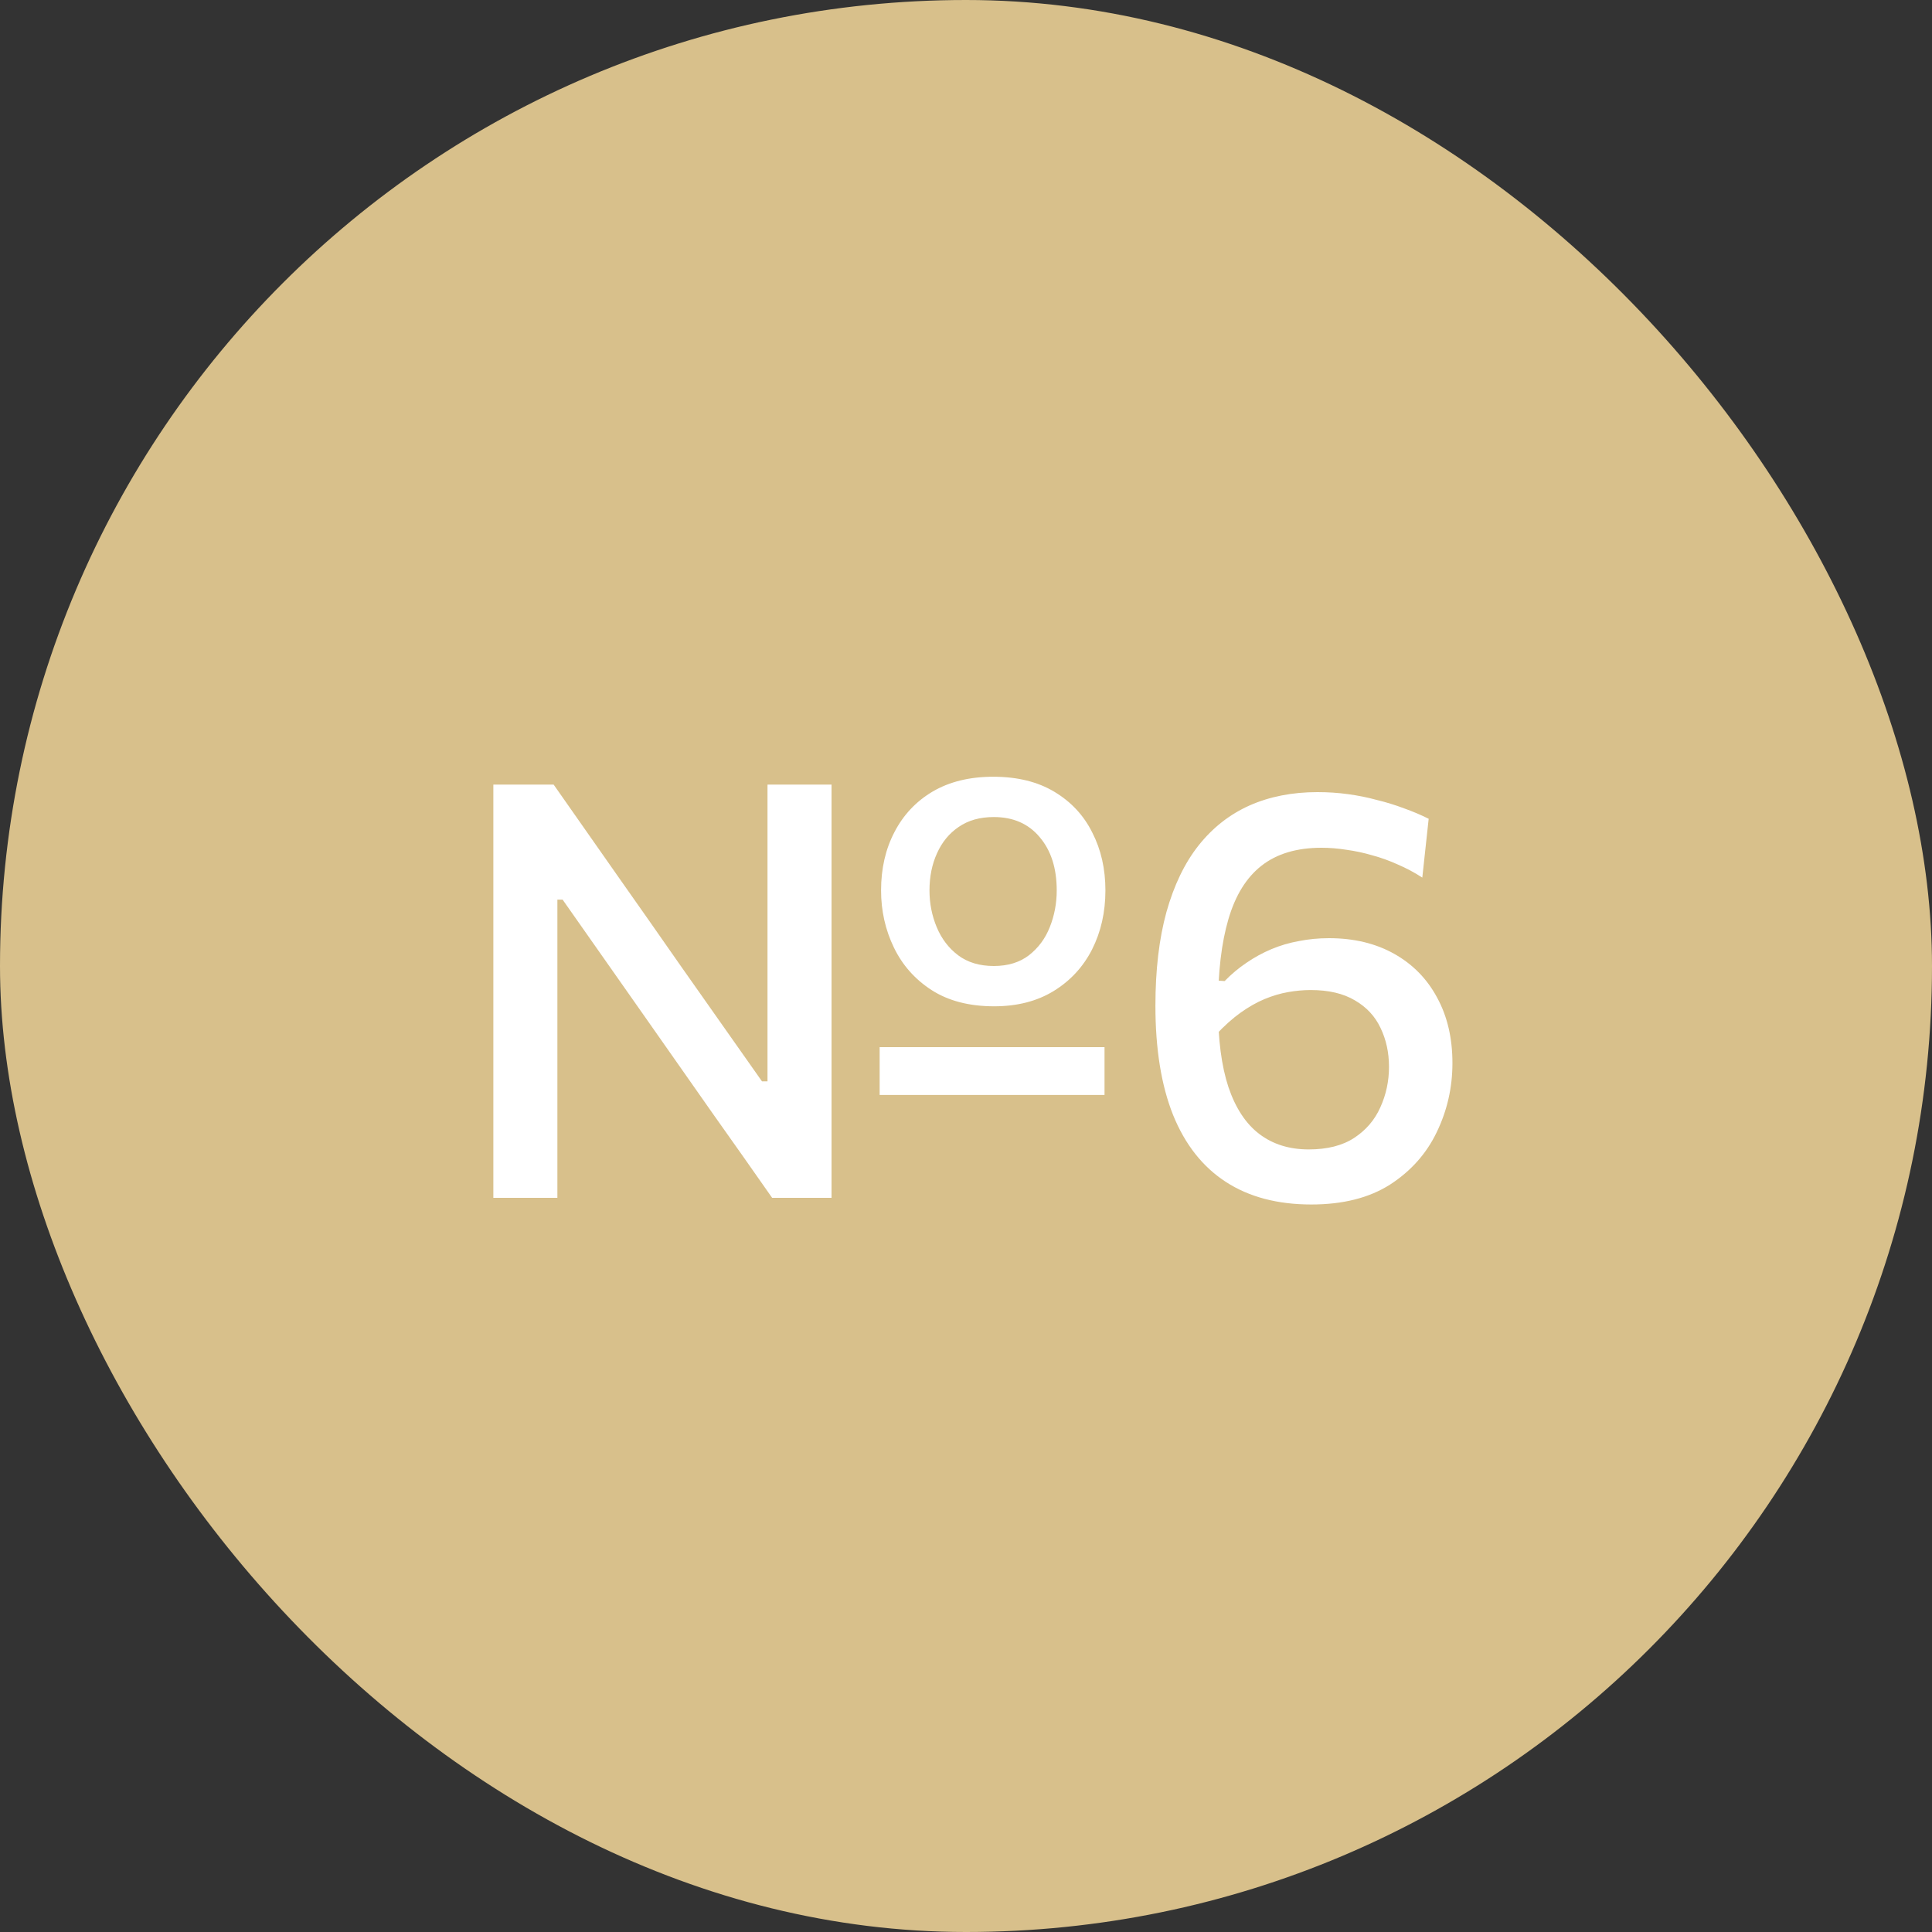
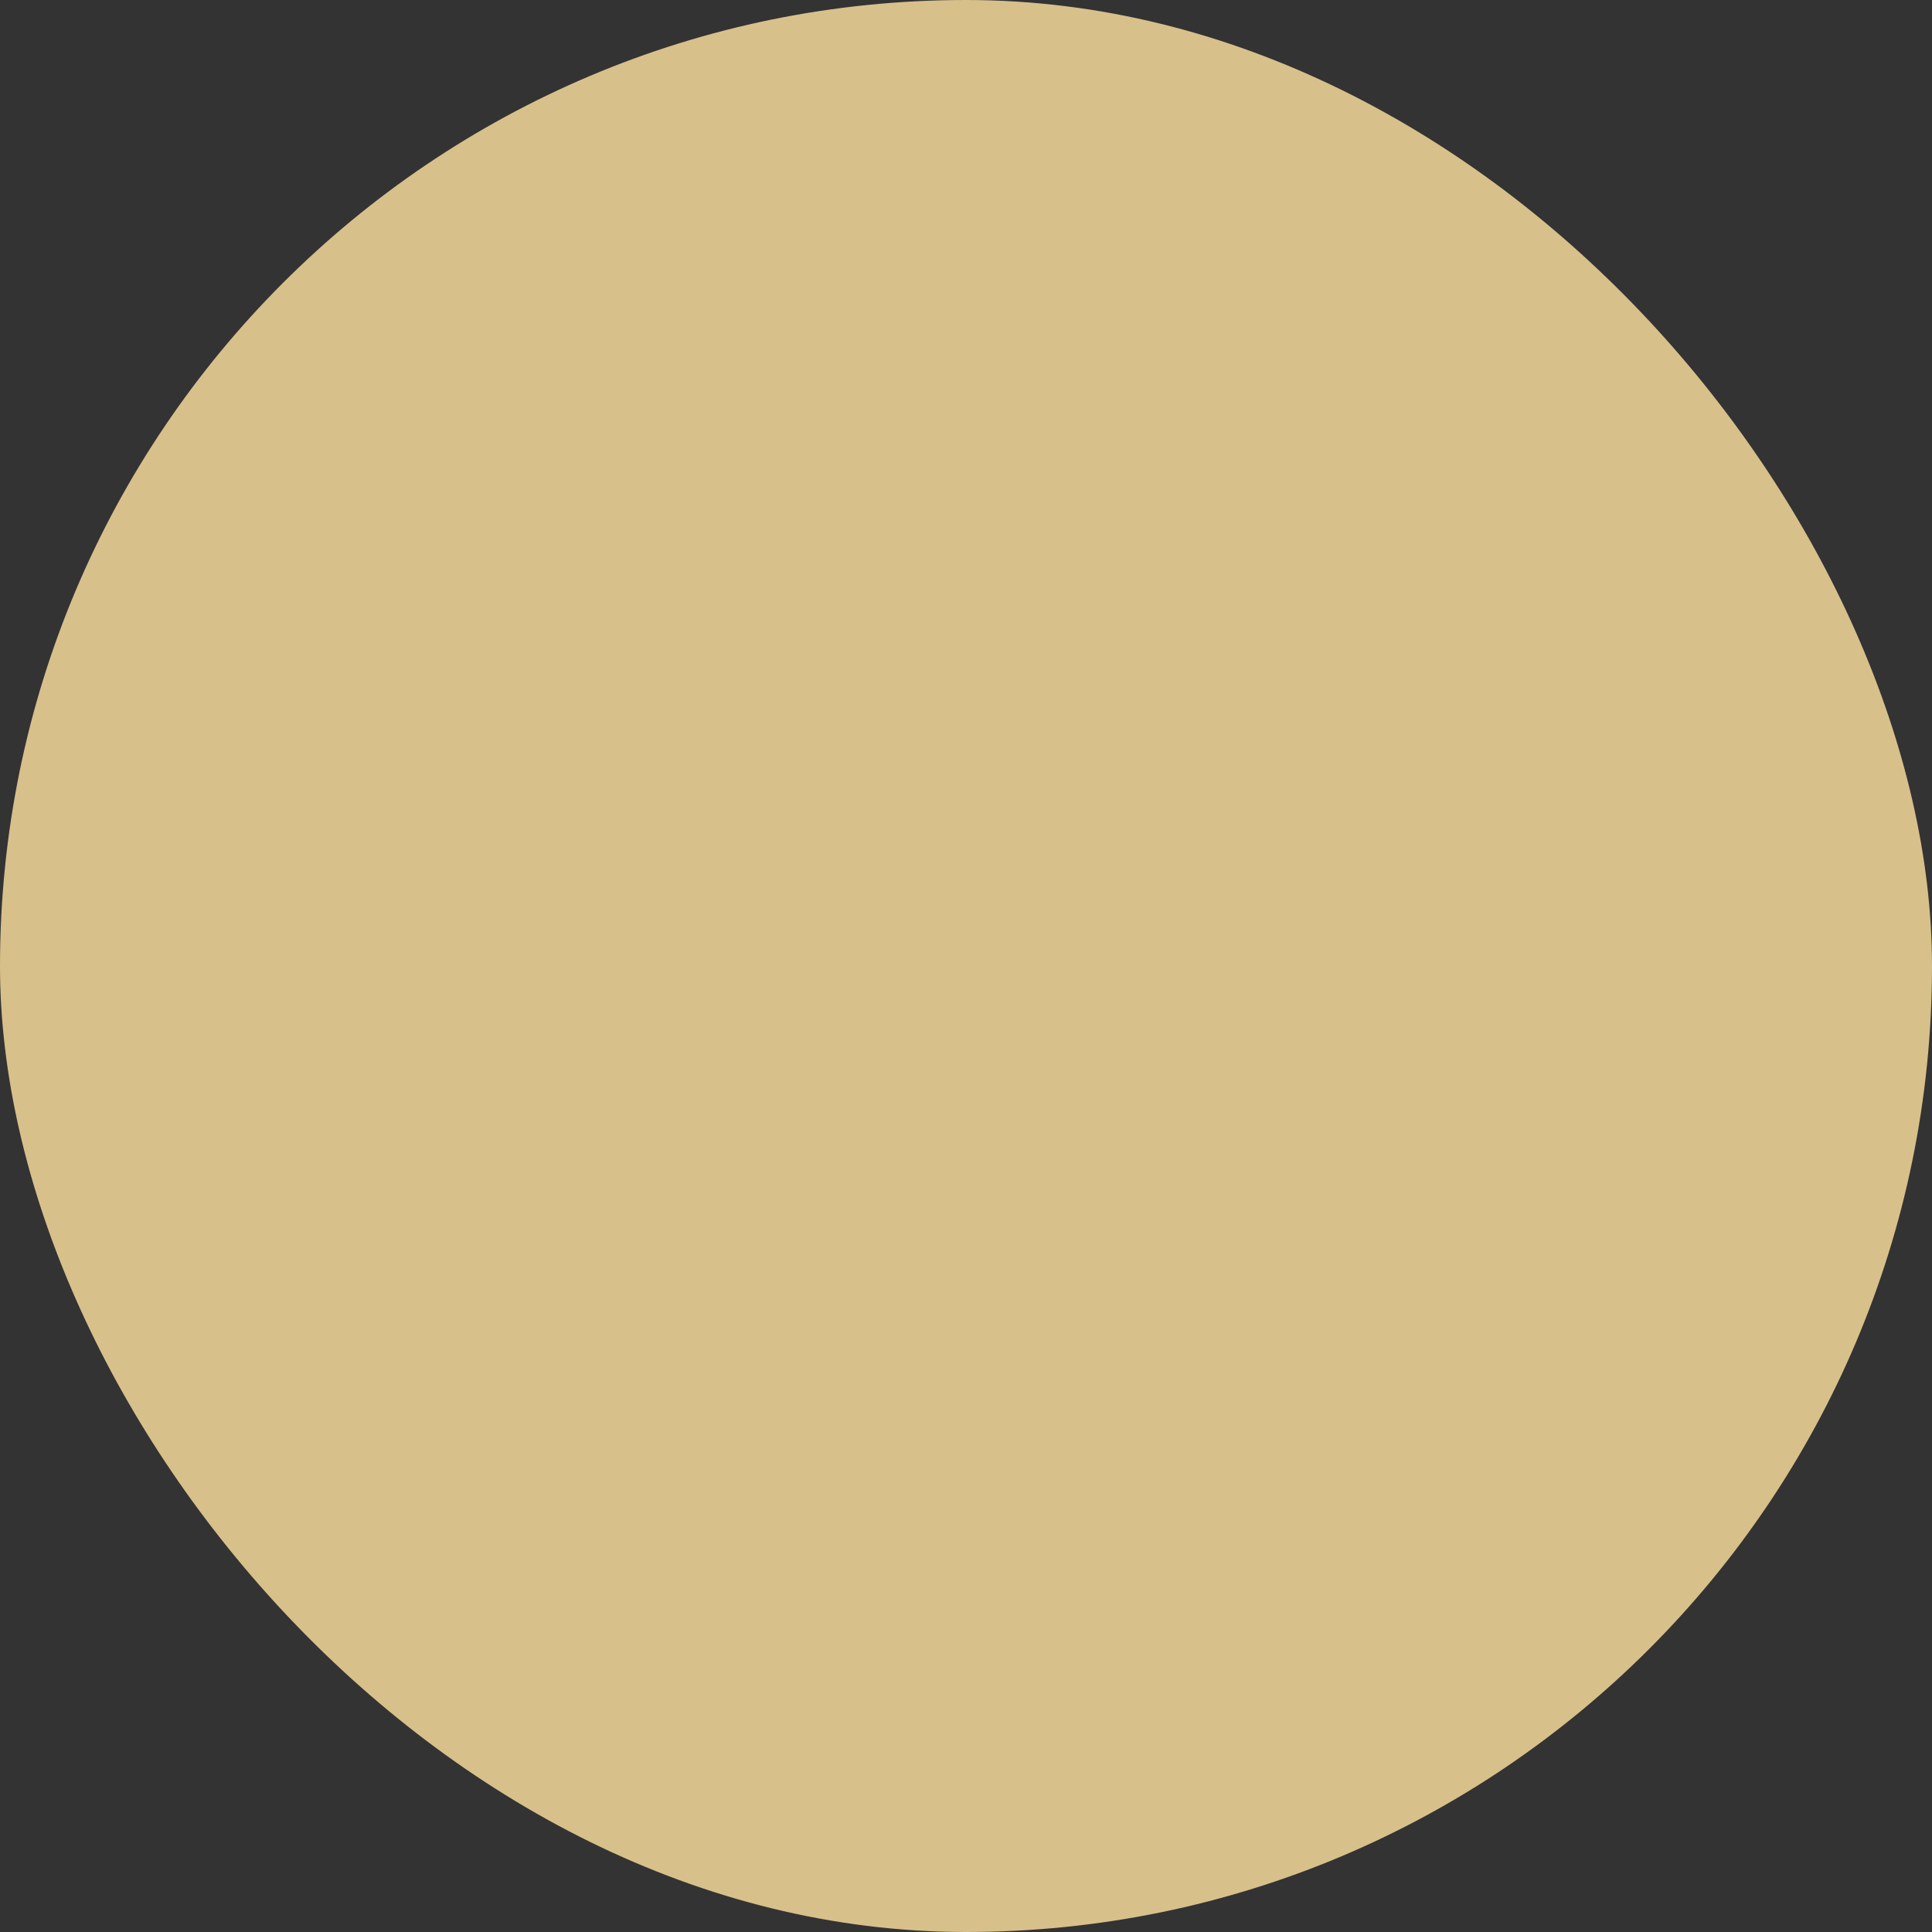
<svg xmlns="http://www.w3.org/2000/svg" width="50" height="50" viewBox="0 0 50 50" fill="none">
  <rect x="0" y="0" width="50" height="50" fill="#333333" stroke="none" />
  <rect width="50" height="50" rx="25" fill="#D8C08B" />
-   <path d="M22.765 28.337V27.1C23.23 27.1 23.677 27.1 24.108 27.1C24.543 27.1 24.948 27.1 25.323 27.1H26.027C26.407 27.1 26.812 27.1 27.242 27.1C27.677 27.1 28.125 27.1 28.585 27.1V28.337C28.125 28.337 27.677 28.337 27.242 28.337C26.812 28.337 26.407 28.337 26.027 28.337H25.323C24.948 28.337 24.543 28.337 24.108 28.337C23.677 28.337 23.23 28.337 22.765 28.337ZM12.768 31C12.768 30.41 12.768 29.843 12.768 29.297C12.768 28.753 12.768 28.148 12.768 27.483V23.883C12.768 23.203 12.768 22.585 12.768 22.03C12.768 21.475 12.768 20.9 12.768 20.305H14.328C14.918 21.145 15.48 21.948 16.015 22.712C16.555 23.477 17.087 24.238 17.613 24.992L19.72 27.985H19.863V23.883C19.863 23.203 19.863 22.585 19.863 22.03C19.863 21.475 19.863 20.9 19.863 20.305H21.52C21.52 20.9 21.52 21.475 21.52 22.03C21.52 22.585 21.52 23.203 21.52 23.883V27.483C21.52 28.148 21.52 28.753 21.52 29.297C21.52 29.843 21.52 30.41 21.52 31H19.983C19.497 30.305 18.985 29.578 18.445 28.817C17.91 28.052 17.323 27.215 16.683 26.305L14.56 23.282H14.425V27.483C14.425 28.148 14.425 28.753 14.425 29.297C14.425 29.843 14.425 30.41 14.425 31H12.768ZM25.727 26.043C25.082 26.043 24.543 25.902 24.108 25.622C23.677 25.343 23.352 24.975 23.133 24.52C22.913 24.065 22.802 23.573 22.802 23.043C22.802 22.477 22.918 21.975 23.148 21.535C23.378 21.09 23.707 20.74 24.137 20.485C24.573 20.23 25.095 20.102 25.705 20.102C26.33 20.102 26.858 20.233 27.288 20.492C27.723 20.753 28.05 21.105 28.27 21.55C28.495 21.99 28.608 22.488 28.608 23.043C28.608 23.608 28.492 24.117 28.262 24.573C28.032 25.023 27.703 25.38 27.273 25.645C26.843 25.91 26.328 26.043 25.727 26.043ZM25.72 25C26.085 25 26.387 24.907 26.628 24.723C26.872 24.532 27.052 24.29 27.168 23.995C27.288 23.695 27.348 23.378 27.348 23.043C27.348 22.468 27.2 22.008 26.905 21.663C26.615 21.317 26.22 21.145 25.72 21.145C25.36 21.145 25.058 21.23 24.812 21.4C24.567 21.565 24.38 21.793 24.25 22.082C24.12 22.367 24.055 22.688 24.055 23.043C24.055 23.378 24.117 23.695 24.242 23.995C24.367 24.295 24.552 24.538 24.797 24.723C25.043 24.907 25.35 25 25.72 25ZM33.937 31.172C33.062 31.172 32.324 30.977 31.724 30.587C31.124 30.198 30.669 29.62 30.359 28.855C30.054 28.09 29.902 27.148 29.902 26.027C29.902 25.102 29.997 24.295 30.187 23.605C30.382 22.91 30.659 22.335 31.019 21.88C31.384 21.42 31.824 21.075 32.339 20.845C32.859 20.615 33.444 20.5 34.094 20.5C34.364 20.5 34.627 20.517 34.882 20.552C35.142 20.587 35.392 20.637 35.632 20.703C35.877 20.762 36.112 20.835 36.337 20.92C36.562 21 36.774 21.09 36.974 21.19L36.809 22.712C36.609 22.582 36.399 22.47 36.179 22.375C35.959 22.275 35.737 22.195 35.512 22.135C35.292 22.07 35.069 22.023 34.844 21.992C34.624 21.957 34.409 21.94 34.199 21.94C33.559 21.94 33.042 22.095 32.647 22.405C32.257 22.71 31.972 23.17 31.792 23.785C31.612 24.395 31.522 25.155 31.522 26.065C31.522 26.9 31.612 27.59 31.792 28.135C31.977 28.68 32.244 29.085 32.594 29.35C32.944 29.615 33.369 29.747 33.869 29.747C34.349 29.747 34.742 29.648 35.047 29.448C35.352 29.247 35.577 28.985 35.722 28.66C35.872 28.33 35.947 27.98 35.947 27.61C35.947 27.24 35.874 26.905 35.729 26.605C35.589 26.305 35.369 26.067 35.069 25.892C34.769 25.712 34.387 25.622 33.922 25.622C33.732 25.622 33.537 25.64 33.337 25.675C33.137 25.71 32.934 25.77 32.729 25.855C32.524 25.94 32.317 26.058 32.107 26.207C31.897 26.358 31.687 26.545 31.477 26.77C31.357 26.59 31.277 26.433 31.237 26.297C31.202 26.163 31.202 26.025 31.237 25.885C31.277 25.745 31.352 25.575 31.462 25.375L31.694 25.39C31.869 25.21 32.057 25.052 32.257 24.918C32.462 24.777 32.677 24.66 32.902 24.565C33.127 24.47 33.364 24.4 33.614 24.355C33.864 24.305 34.124 24.28 34.394 24.28C35.039 24.28 35.602 24.415 36.082 24.685C36.562 24.955 36.932 25.332 37.192 25.817C37.457 26.302 37.589 26.867 37.589 27.512C37.589 28.142 37.454 28.738 37.184 29.297C36.919 29.852 36.517 30.305 35.977 30.655C35.437 31 34.757 31.172 33.937 31.172Z" fill="white" />
</svg>